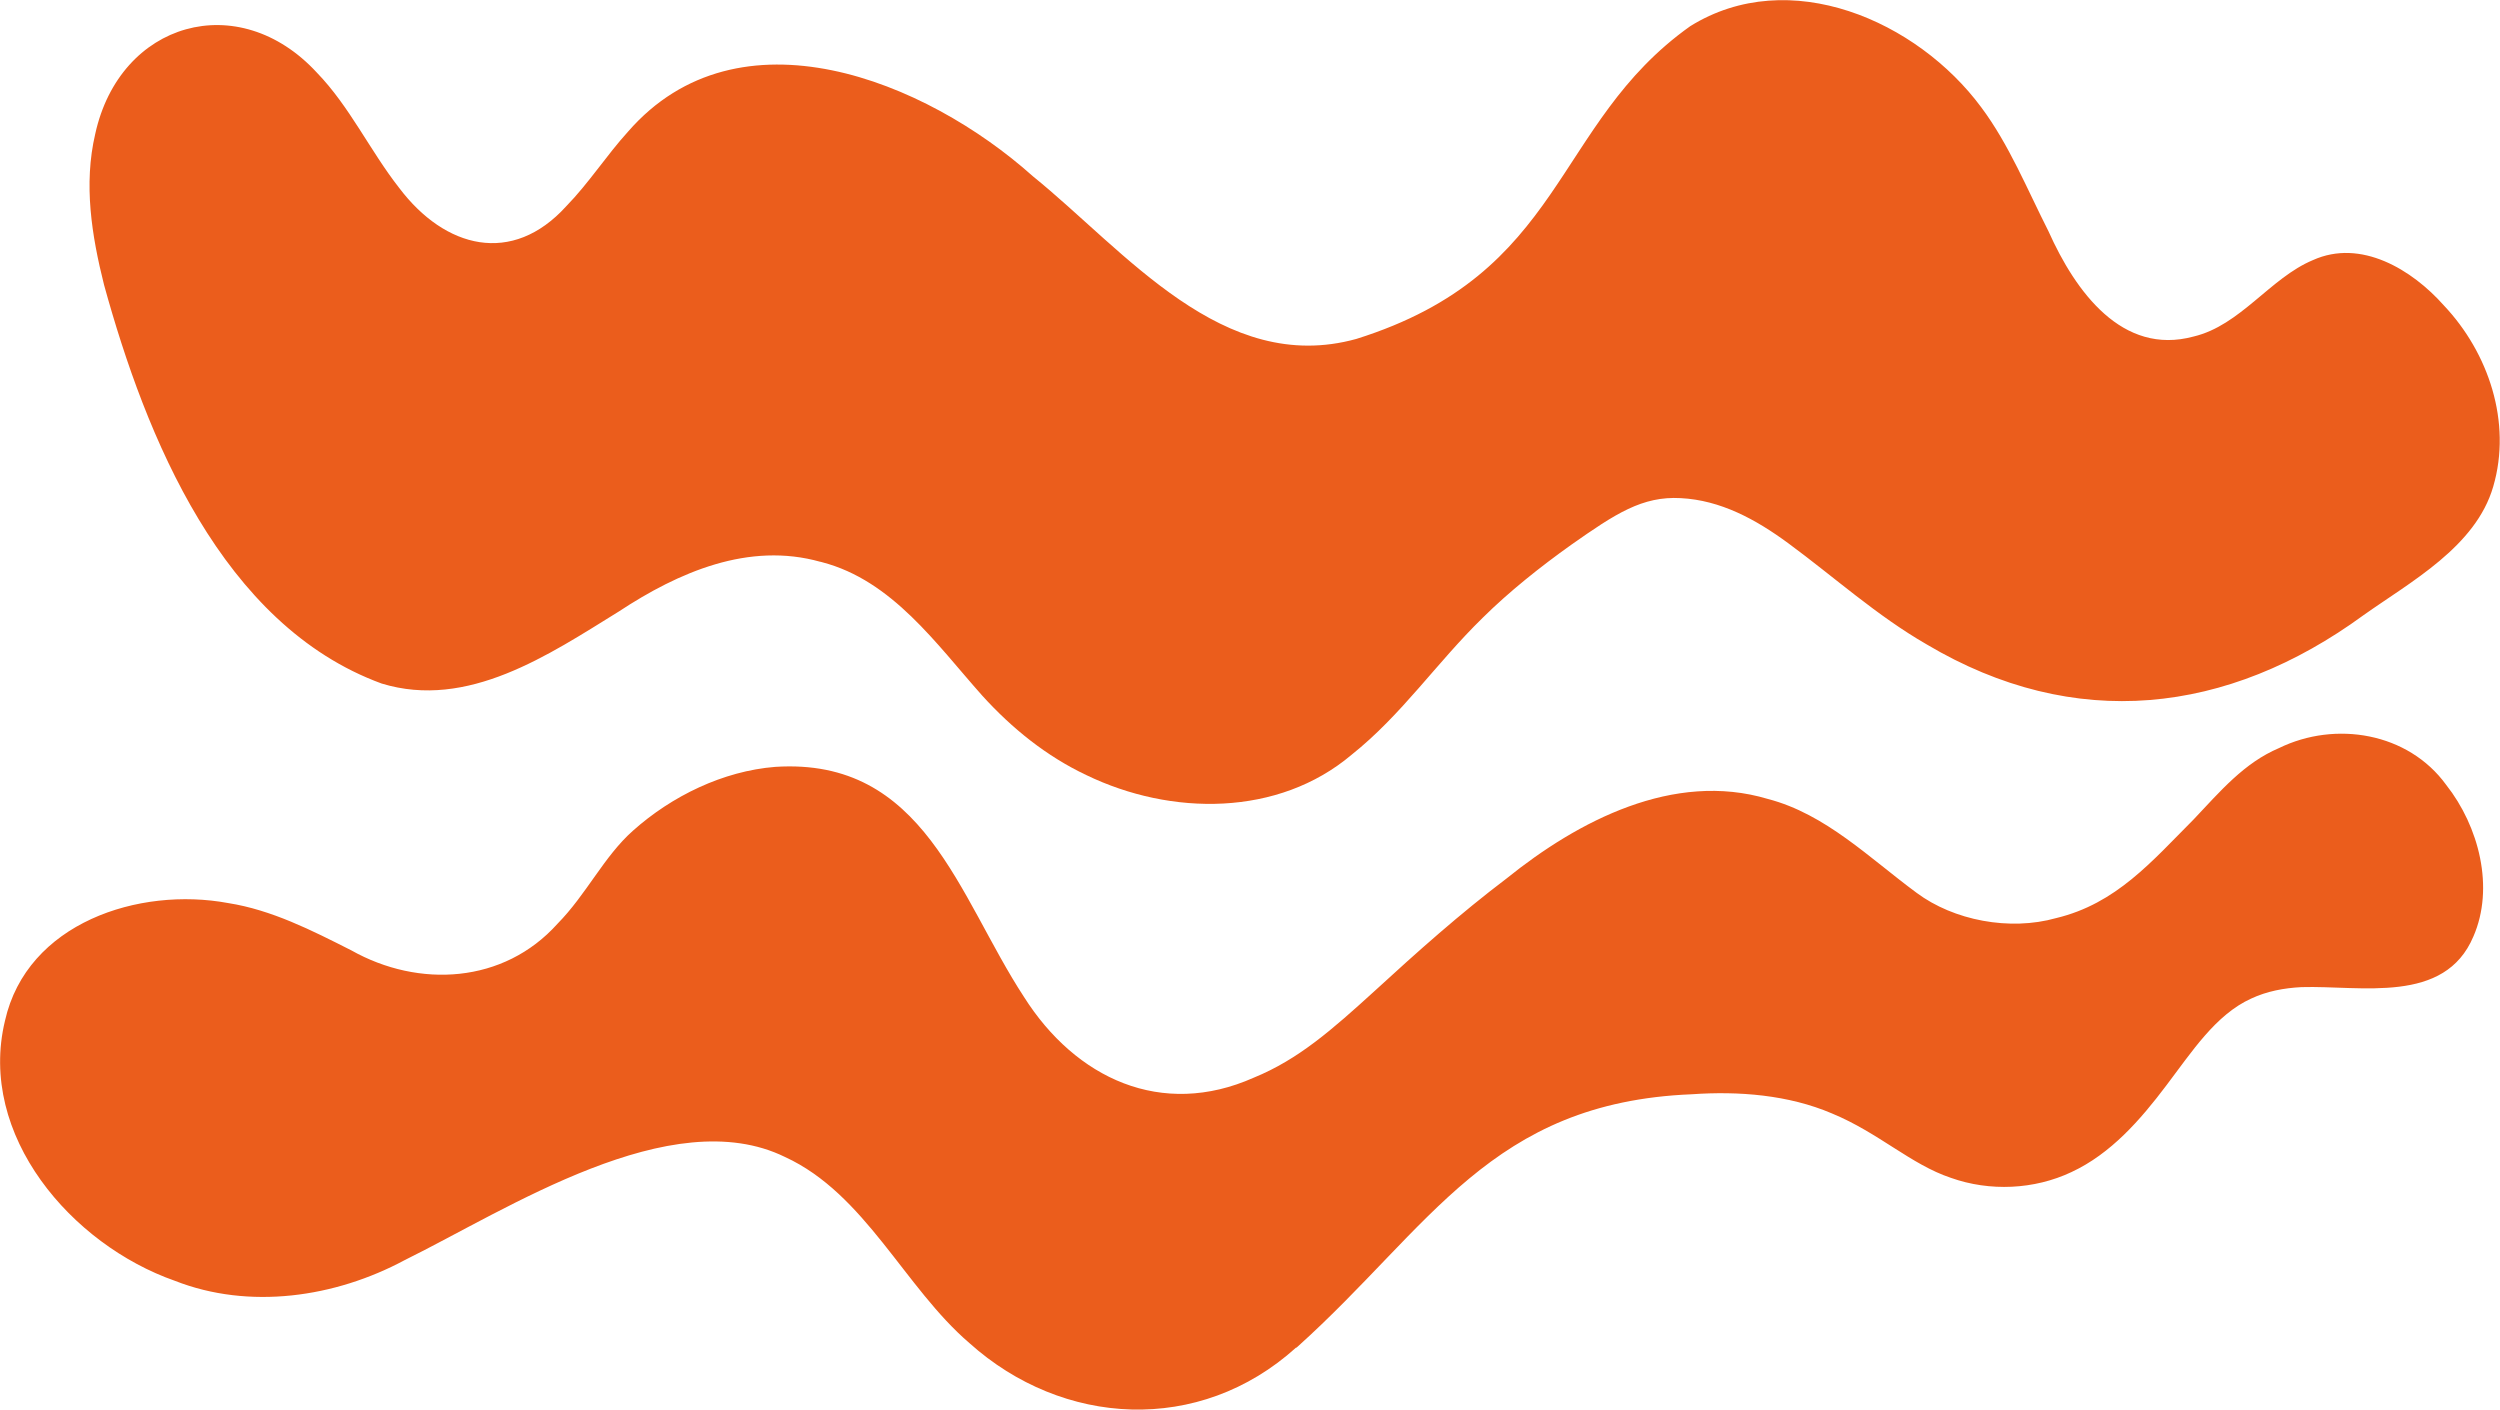
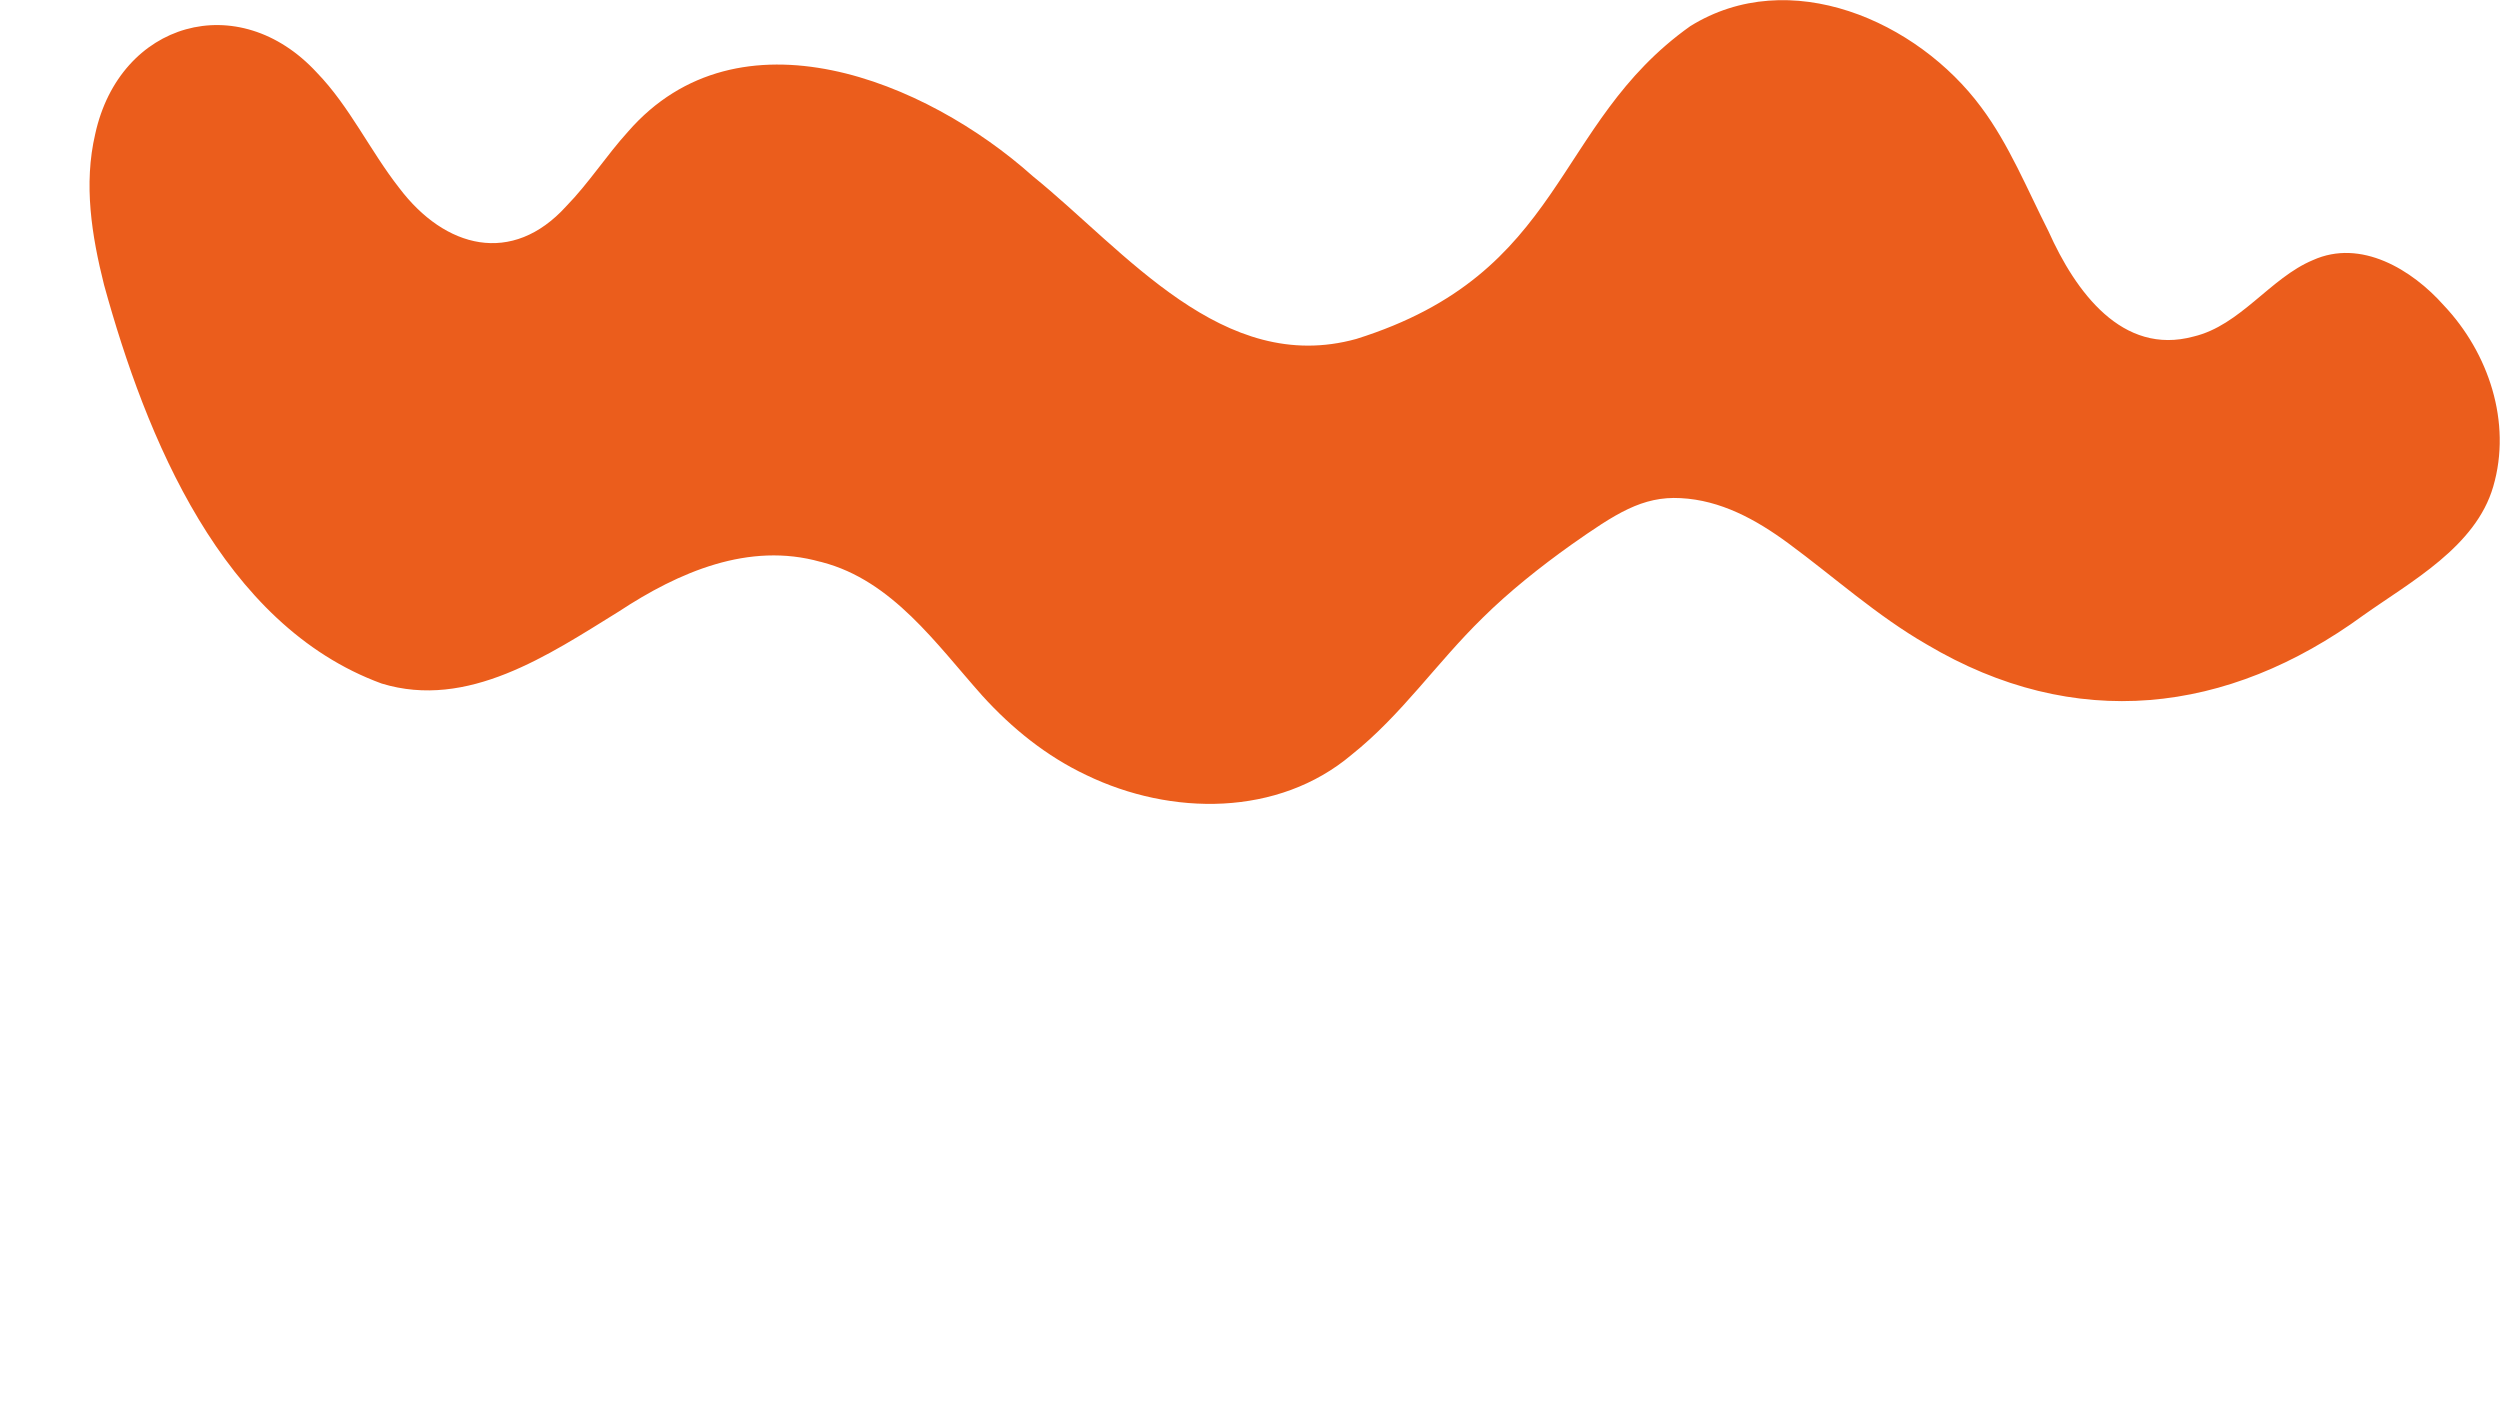
<svg xmlns="http://www.w3.org/2000/svg" id="Laag_1" data-name="Laag 1" viewBox="280.25 218.3 281.4 158.68">
  <path d="M372.6,281.54c-8.05-2.27-15.94,1.14-22.71,5.6-7.89,4.88-17,11.06-26.68,8.1-17.97-6.58-26.54-27.77-31.25-44.88-1.39-5.54-2.32-11.32-.99-16.99,2.77-12.62,16.13-16.47,24.95-6.89,3.68,3.8,5.97,8.77,9.26,12.97,5.15,6.82,12.72,8.78,18.81,2.06,2.52-2.58,4.55-5.75,6.95-8.39,12.46-14.32,33.5-5.78,45.57,5.02,10.44,8.45,21.39,22.47,36.41,18.31,23.64-7.42,22.01-24.13,37.58-35.2,11.15-6.94,25.55-.62,32.76,9.13,3.12,4.18,5.15,9.18,7.57,13.96,3.04,6.79,8.29,14.02,16.33,11.84,5.27-1.25,8.63-6.6,13.43-8.6,5.4-2.44,11.16,1.06,14.74,5.1,5.03,5.32,7.67,13.16,5.56,20.38-1.96,6.78-9.27,10.7-14.61,14.49-15.3,11.18-32.51,13.18-49.17,3.28-5.61-3.23-10.38-7.56-15.57-11.38-3.68-2.71-7.64-4.85-12.11-5.08-4.32-.24-7.34,1.75-12.32,5.25-3.47,2.47-6.99,5.27-9.98,8.23-5.23,5.11-9.08,10.89-14.75,15.41-8.24,6.96-20.29,6.91-29.86,2.28-4.48-2.12-8.36-5.25-11.69-8.92-5.2-5.83-10.13-12.97-18.05-15.04l-.18-.05Z" fill="#eb5d1c" stroke-width="0" />
-   <path d="M426.13,369.99c-10.89,9.83-26.27,8.91-36.76-.51-7.3-6.25-11.74-16.81-20.76-20.95-12.8-6.27-31.23,5.9-42.81,11.61-7.84,4.21-17.5,5.61-25.86,2.33-11.62-4.07-22.24-16.36-19.13-29.27,2.47-11.01,15.07-15.12,25.13-13.25,4.87.77,9.35,3.04,13.85,5.32,7.6,4.28,17.16,3.75,23.2-2.98,3.28-3.33,5.23-7.58,8.51-10.49,4.37-3.9,10.14-6.71,16-7.18,16.79-1.09,20.61,14.58,28,25.88,5.82,9.2,15.51,13.72,25.88,9.1,5.04-2.06,8.83-5.42,13.57-9.73,4.86-4.46,9.65-8.73,14.88-12.69,8.05-6.49,18.82-12.12,29.41-8.95,6.5,1.69,11.44,6.66,16.75,10.57,4.16,3.1,10.46,4.32,15.7,2.84,6.78-1.63,10.76-6.38,15.46-11.09,3.04-3.21,5.68-6.37,9.63-8.05,6.35-3.1,14.53-1.75,18.81,4.14,3.71,4.7,5.45,11.59,3.07,17.06-3.23,7.69-12.65,5.51-19.35,5.71-1.96.1-3.9.46-5.67,1.29-4.01,1.82-6.69,6.02-9.55,9.78-2.91,3.86-6.23,7.68-10.68,9.75-4.19,1.98-9.19,2.2-13.56.65-4.52-1.51-8.12-5.07-13.39-7.25-4.91-2.1-10.52-2.53-15.78-2.16-22.65.92-29.37,14.91-44.36,28.4l-.17.14Z" fill="#eb5d1c" stroke-width="0" />
</svg>